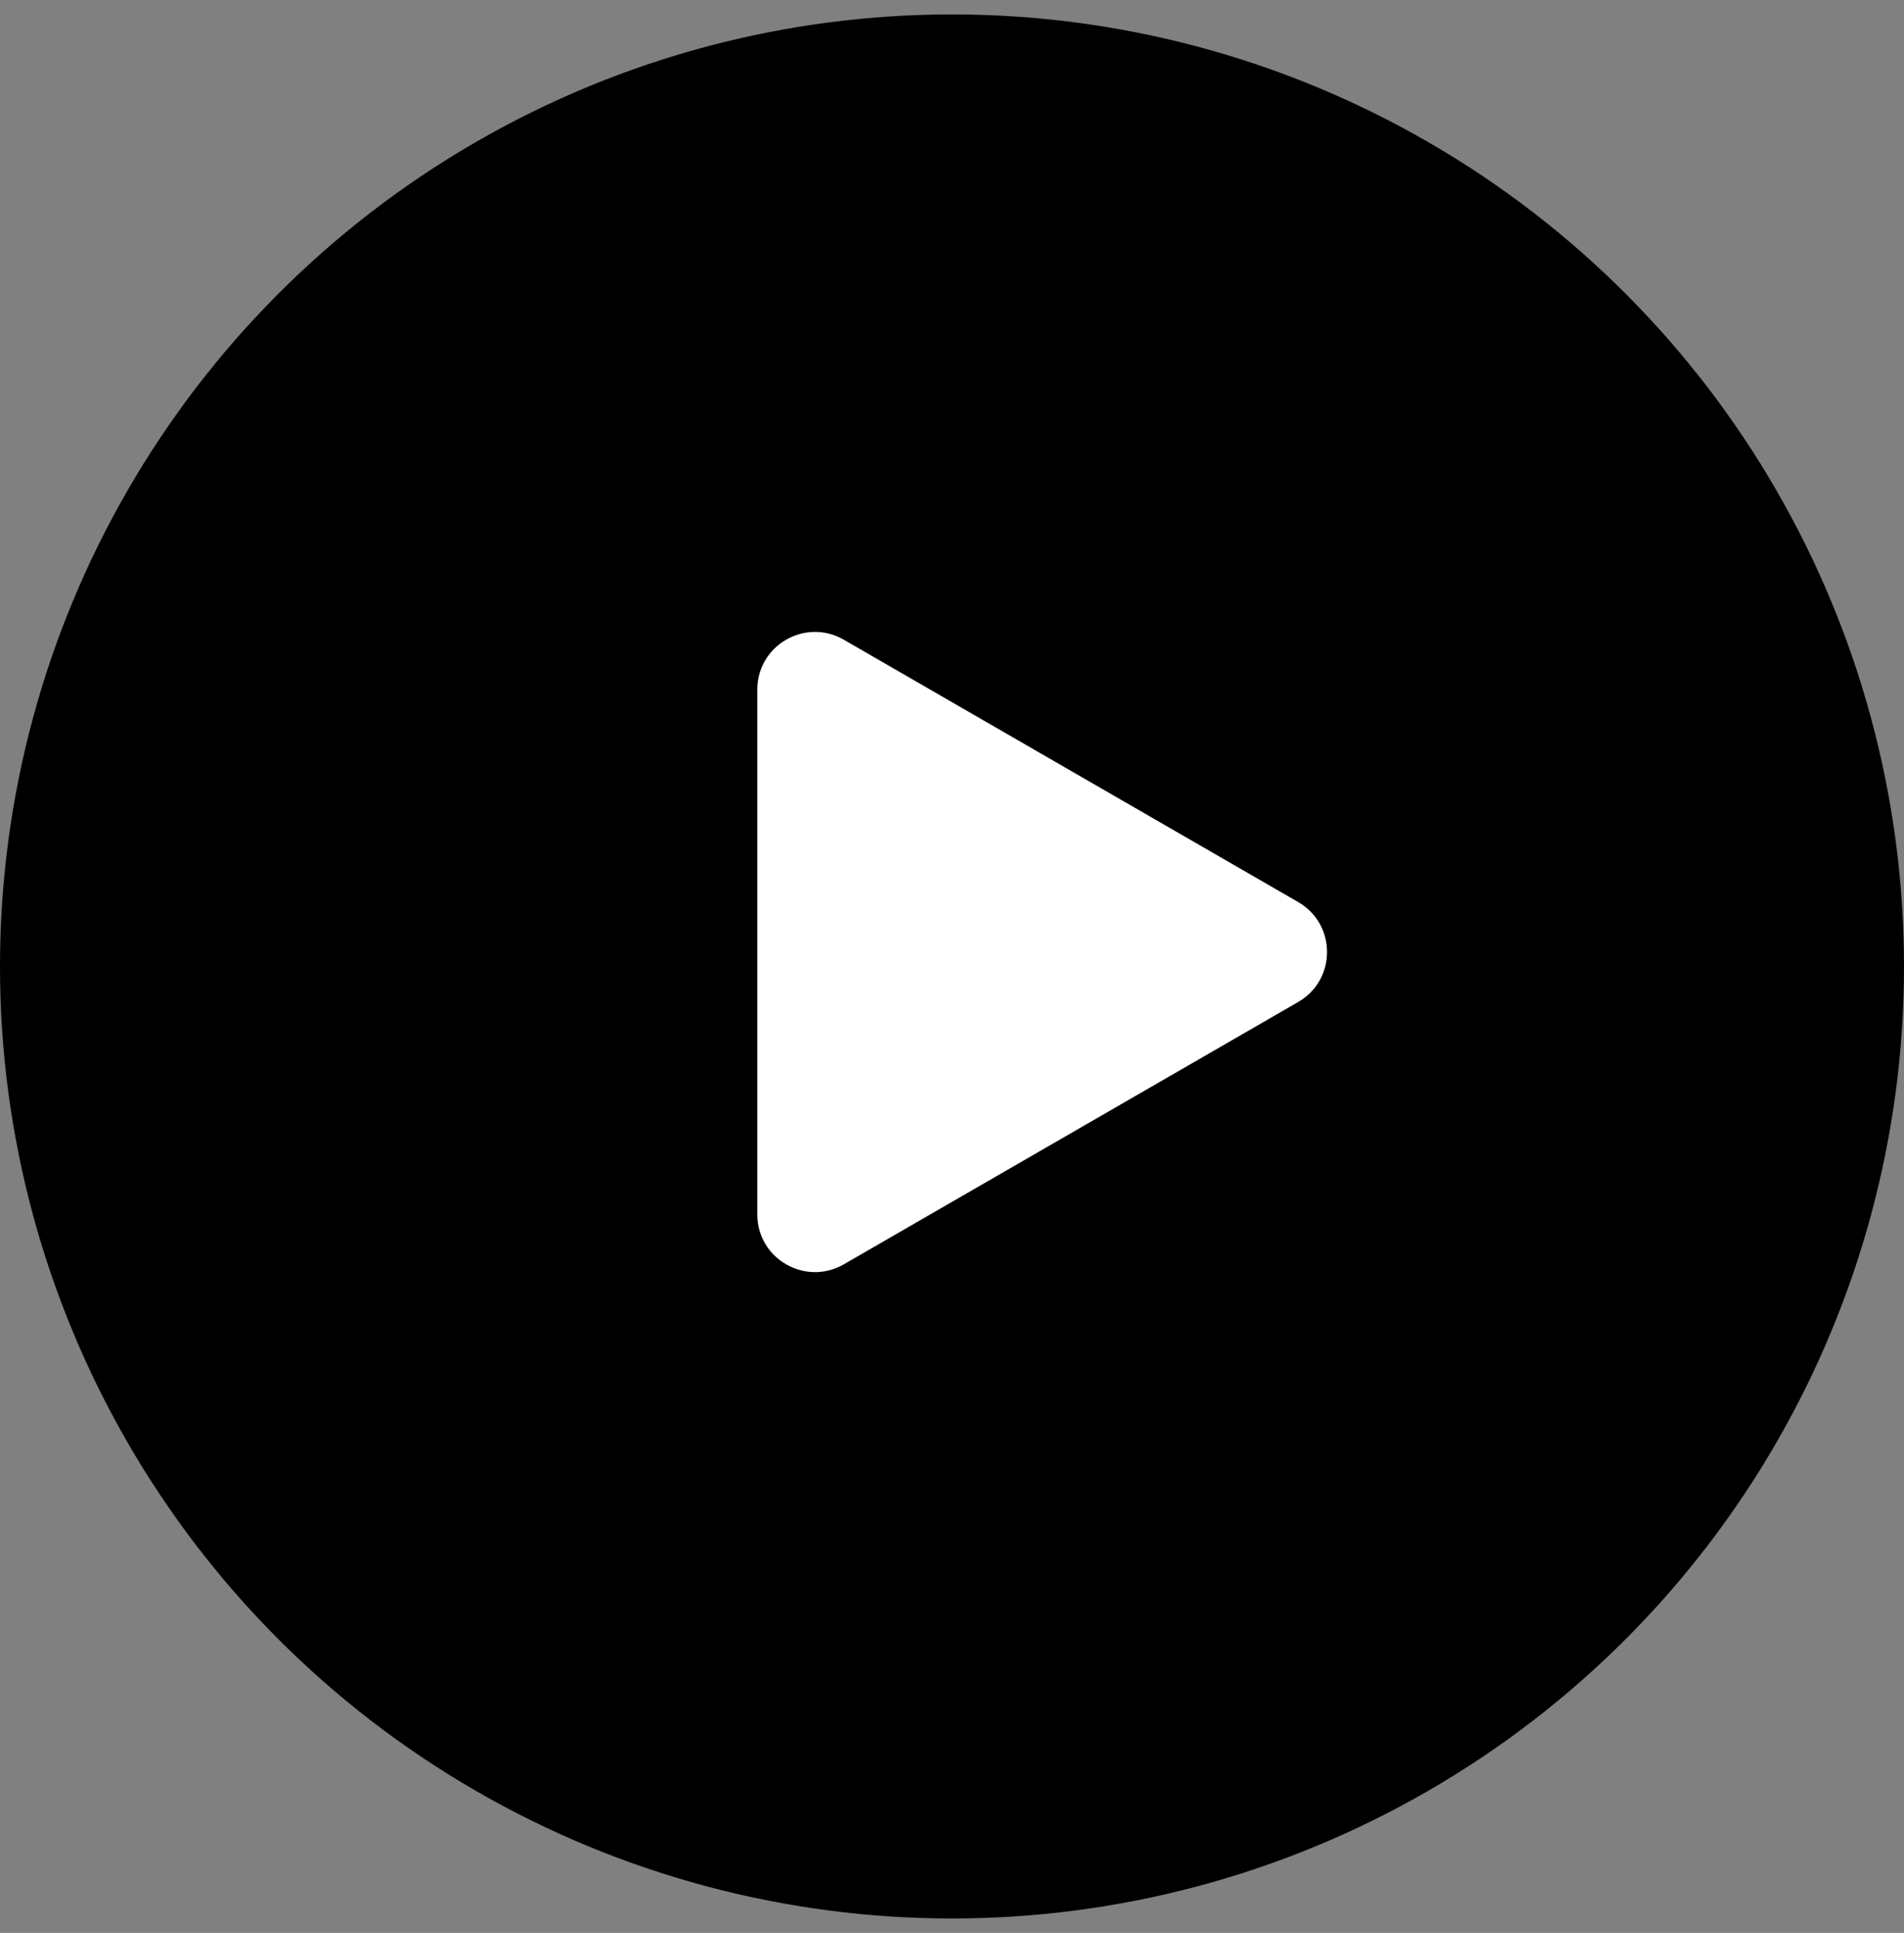
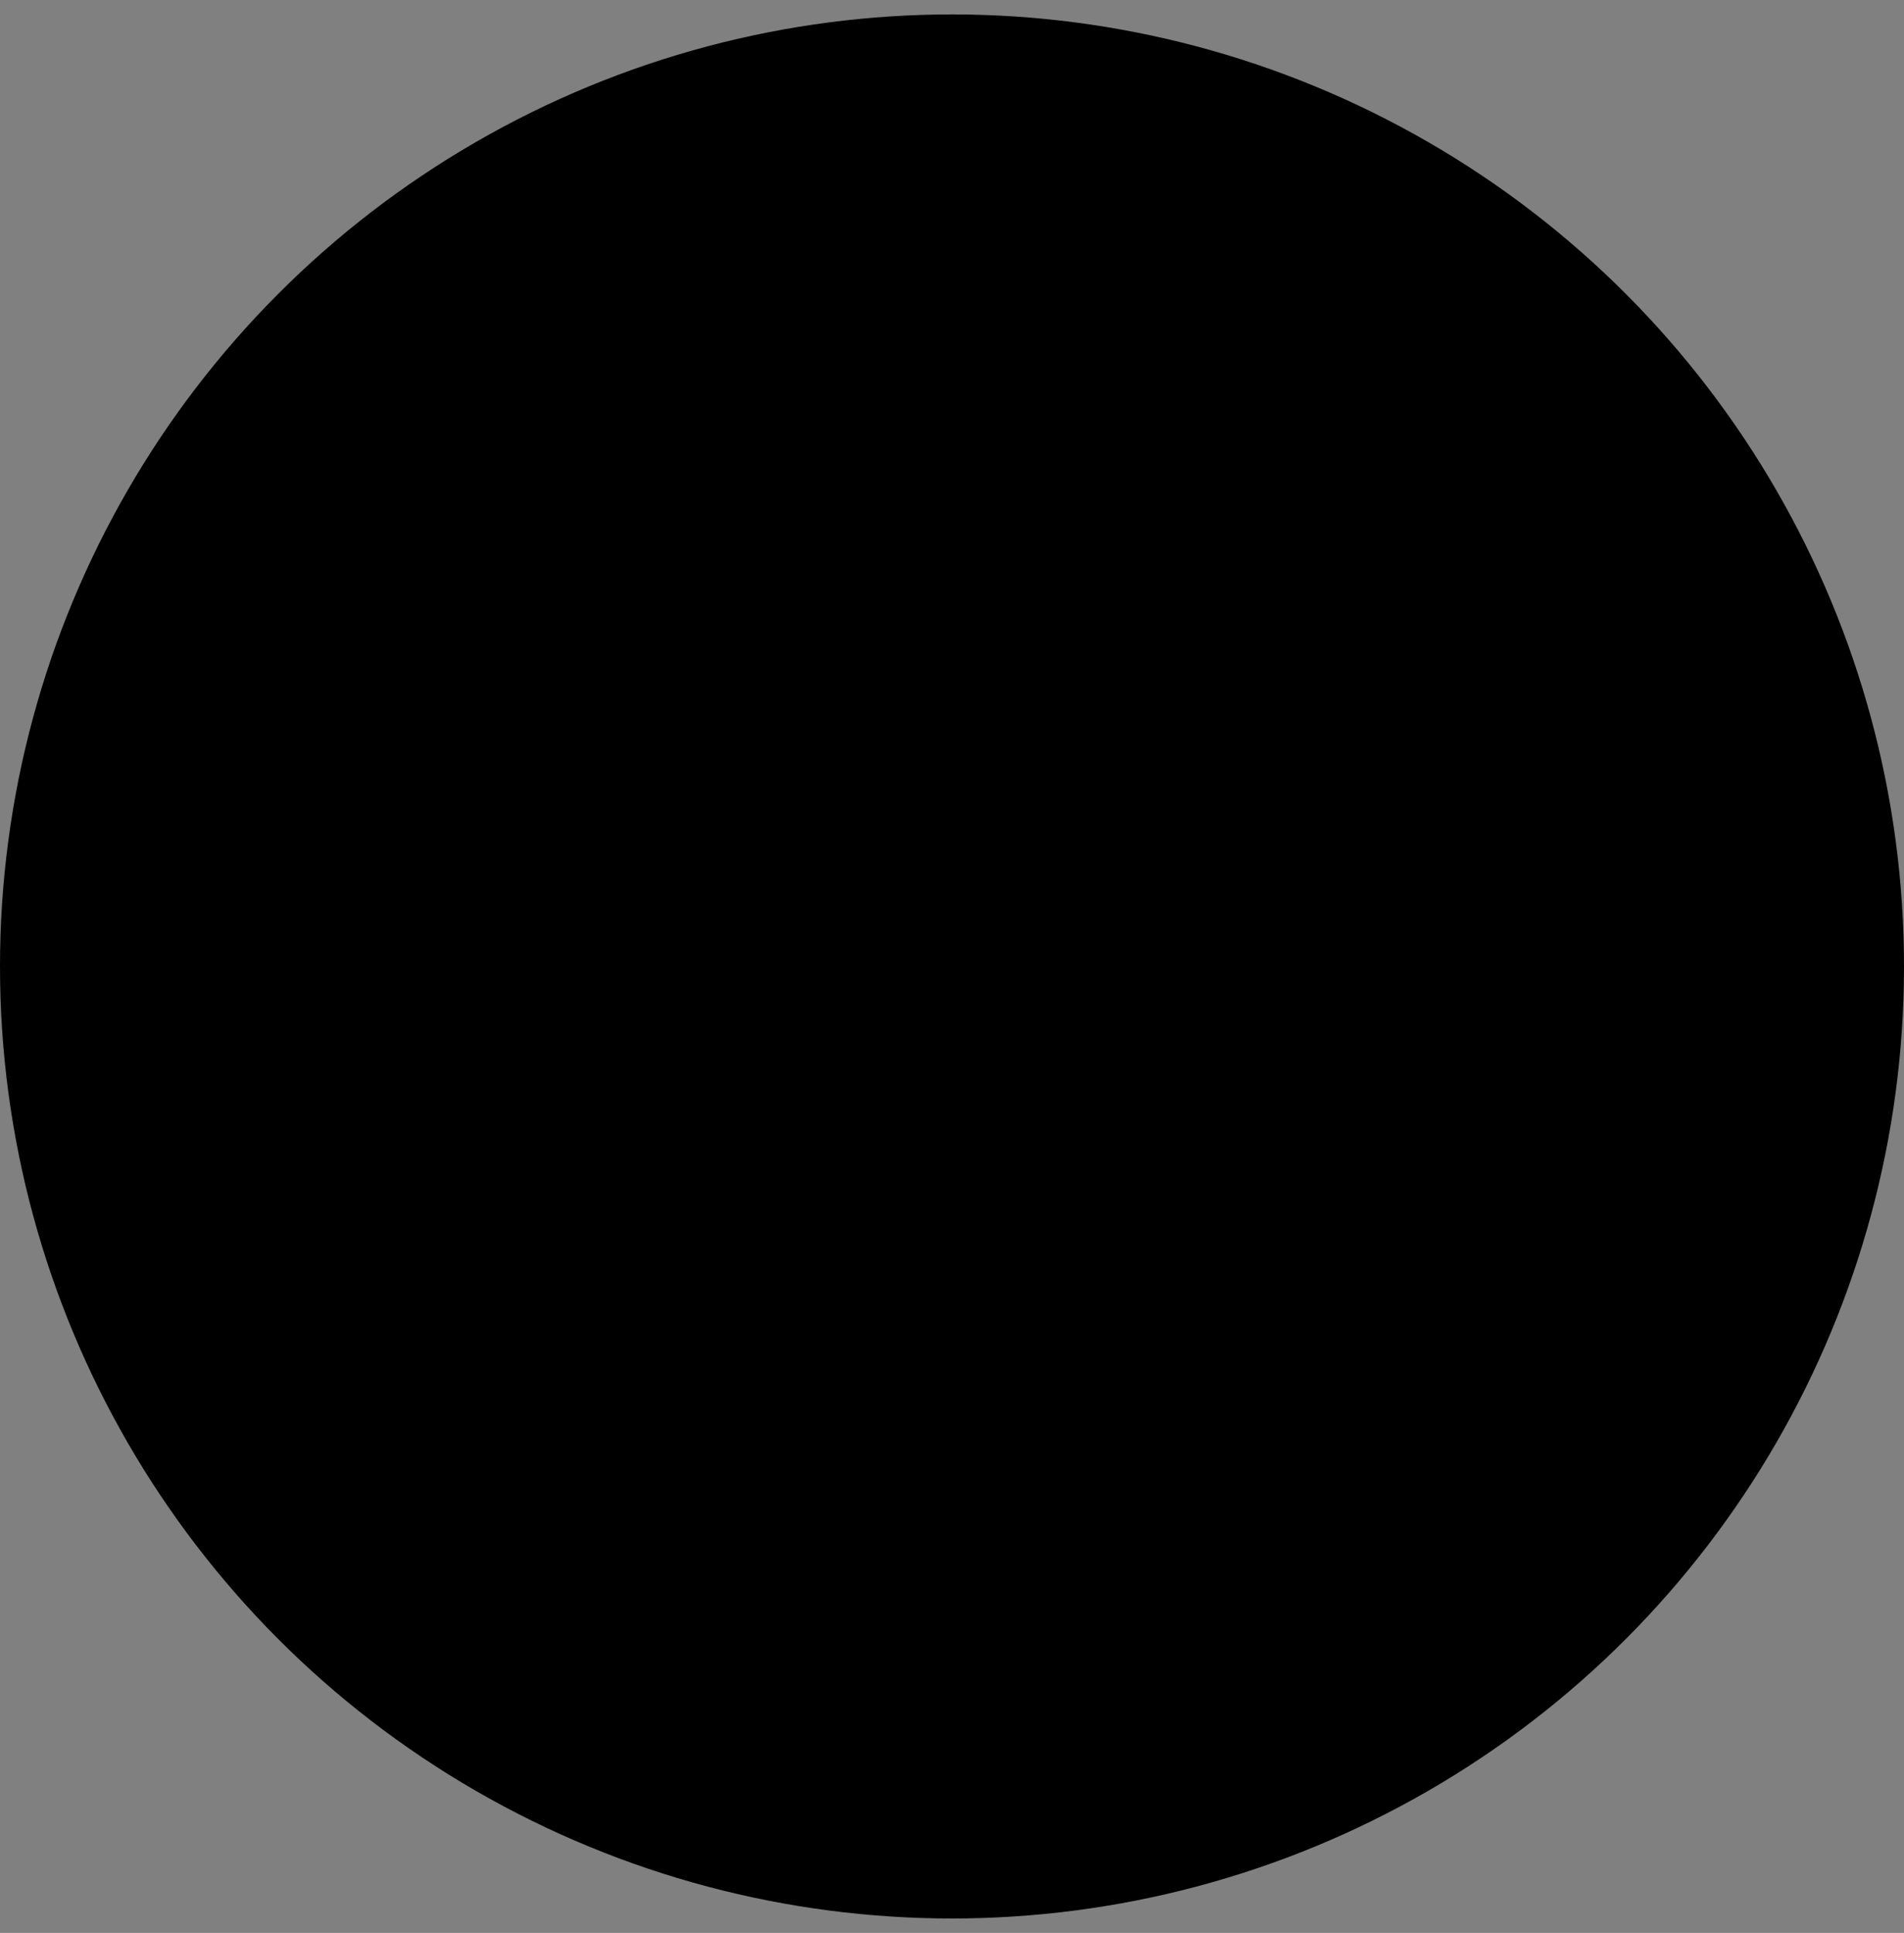
<svg xmlns="http://www.w3.org/2000/svg" width="66" height="67" viewBox="0 0 66 67" fill="none">
  <rect x="0" y="0" width="66" height="67" fill="#808080" stroke="none" />
  <circle cx="33" cy="33.5" r="33" fill="black" />
-   <path d="M45 34.732C46.333 33.962 46.333 32.038 45 31.268L29.25 22.175C27.917 21.405 26.25 22.367 26.25 23.907V42.093C26.25 43.633 27.917 44.595 29.25 43.825L45 34.732Z" fill="white" />
</svg>